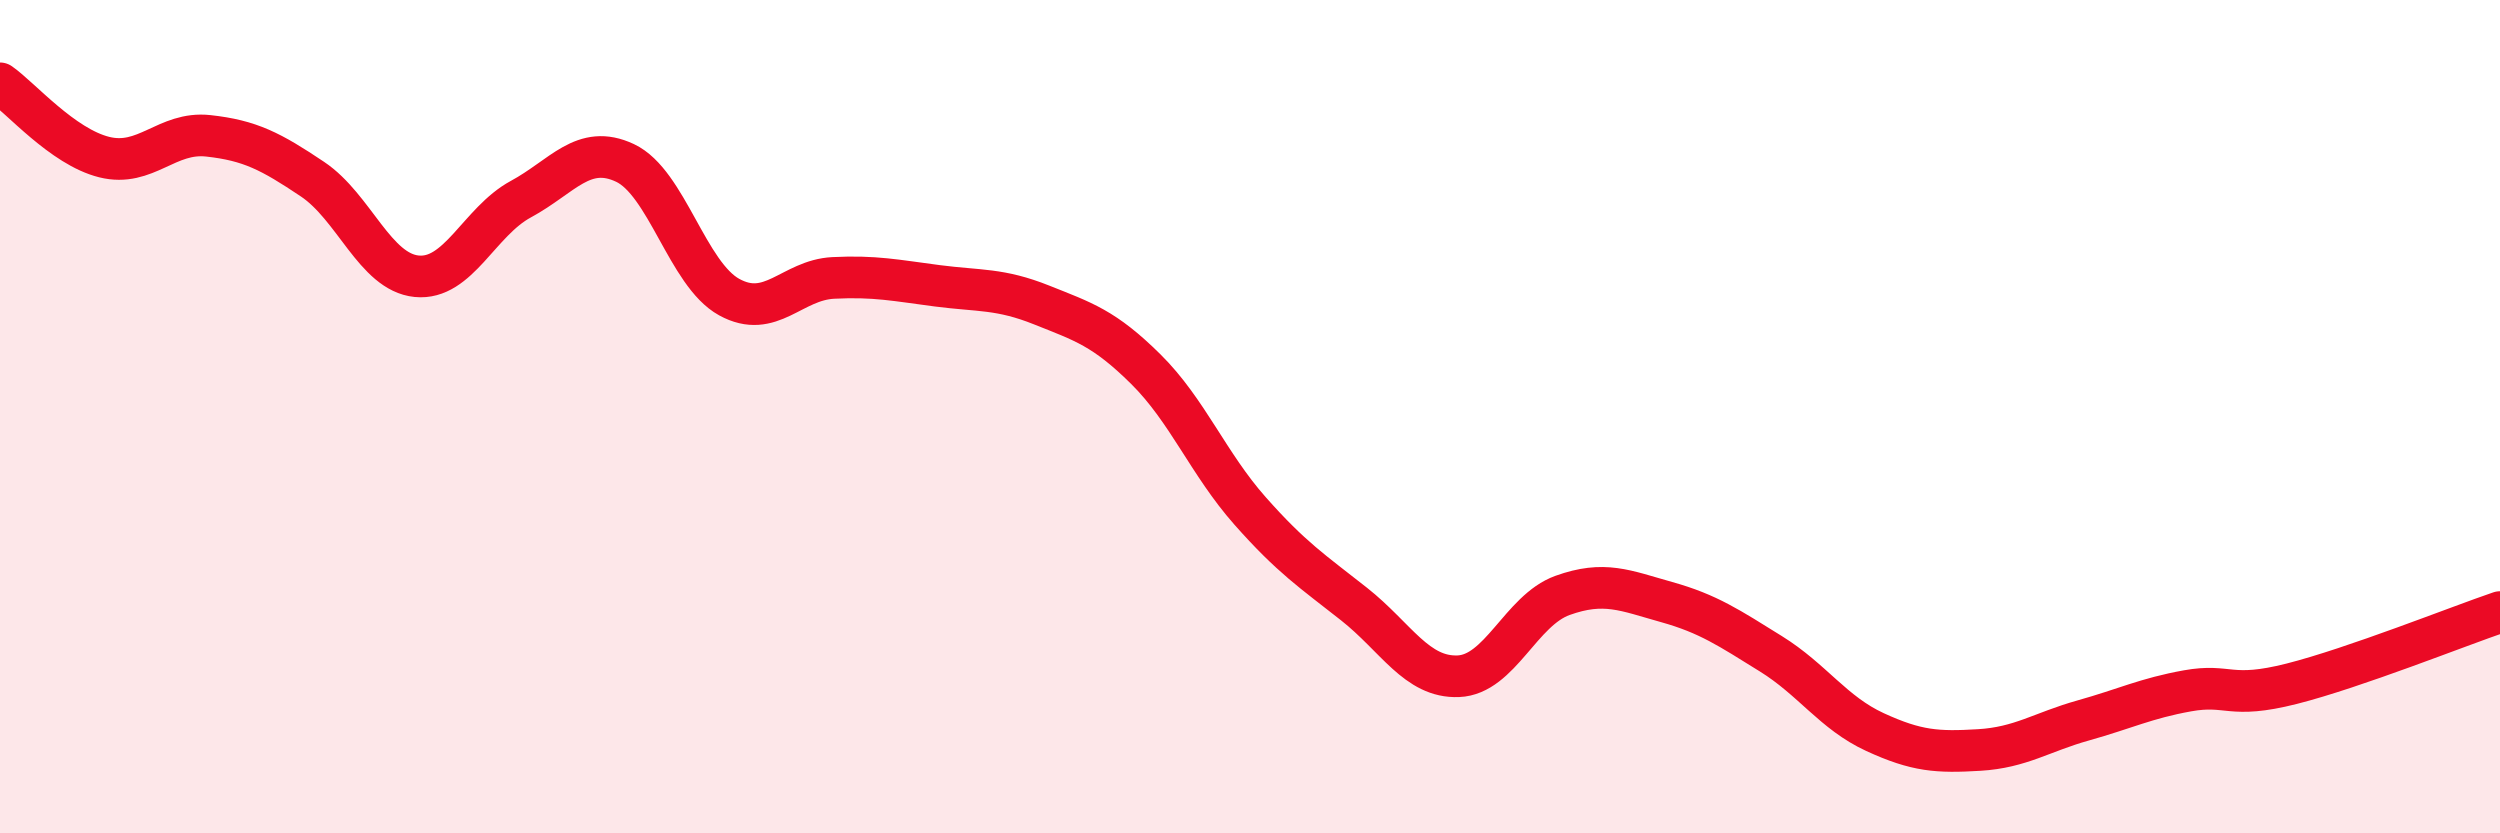
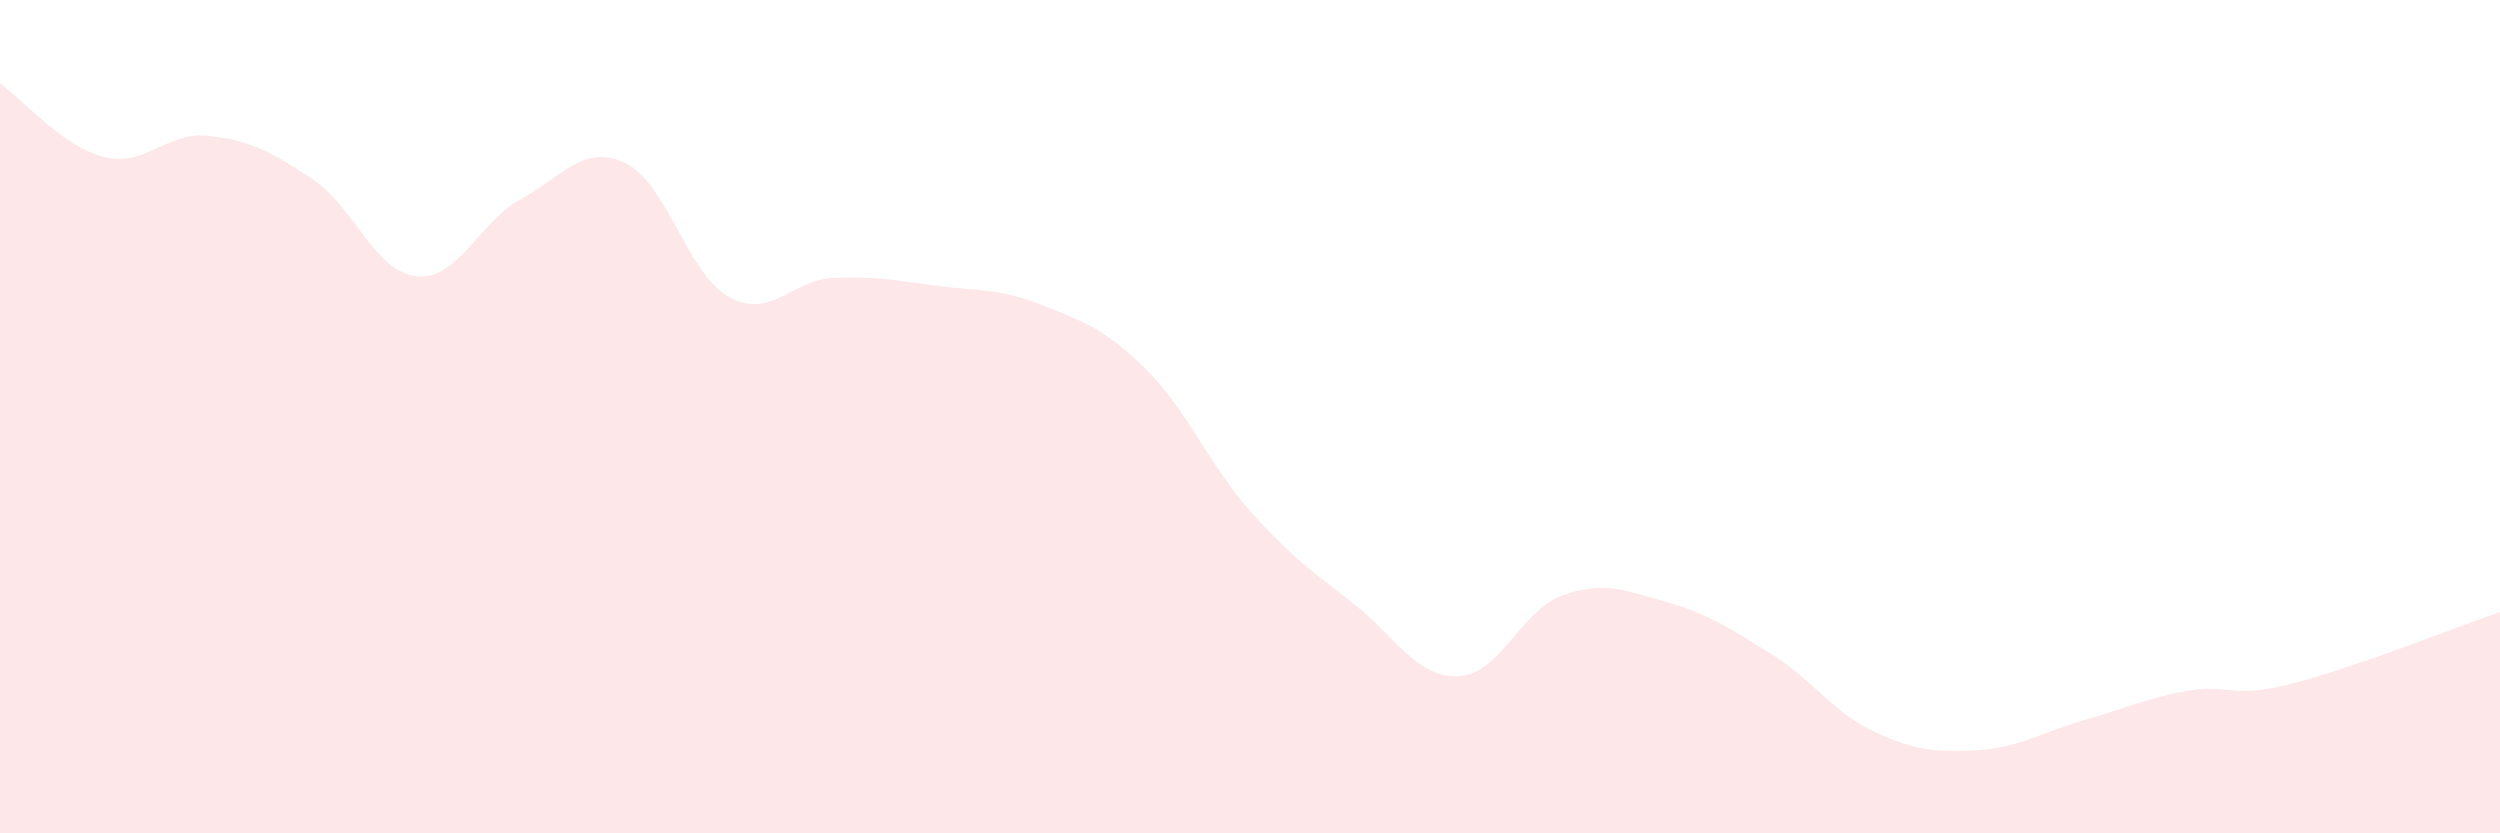
<svg xmlns="http://www.w3.org/2000/svg" width="60" height="20" viewBox="0 0 60 20">
  <path d="M 0,2 C 0.5,2.35 1.5,3.52 2.5,3.77 C 3.5,4.02 4,3.15 5,3.26 C 6,3.37 6.5,3.63 7.5,4.3 C 8.5,4.97 9,6.53 10,6.63 C 11,6.73 11.5,5.32 12.5,4.78 C 13.5,4.24 14,3.44 15,3.91 C 16,4.38 16.5,6.58 17.5,7.13 C 18.5,7.68 19,6.72 20,6.67 C 21,6.62 21.5,6.73 22.5,6.86 C 23.5,6.99 24,6.92 25,7.32 C 26,7.72 26.5,7.87 27.5,8.86 C 28.5,9.85 29,11.13 30,12.26 C 31,13.39 31.5,13.71 32.5,14.5 C 33.5,15.29 34,16.27 35,16.23 C 36,16.19 36.5,14.65 37.5,14.29 C 38.5,13.93 39,14.17 40,14.45 C 41,14.73 41.5,15.07 42.5,15.69 C 43.5,16.31 44,17.11 45,17.57 C 46,18.03 46.5,18.06 47.5,18 C 48.5,17.94 49,17.57 50,17.29 C 51,17.01 51.5,16.76 52.5,16.58 C 53.5,16.4 53.5,16.79 55,16.41 C 56.5,16.03 59,15.03 60,14.69L60 20L0 20Z" fill="#EB0A25" opacity="0.1" stroke-linecap="round" stroke-linejoin="round" />
-   <path d="M 0,2 C 0.5,2.35 1.5,3.52 2.5,3.77 C 3.5,4.02 4,3.15 5,3.26 C 6,3.37 6.5,3.63 7.5,4.3 C 8.5,4.97 9,6.53 10,6.63 C 11,6.73 11.5,5.32 12.5,4.78 C 13.5,4.24 14,3.44 15,3.91 C 16,4.38 16.5,6.58 17.5,7.13 C 18.5,7.68 19,6.72 20,6.67 C 21,6.62 21.5,6.73 22.5,6.86 C 23.5,6.99 24,6.92 25,7.32 C 26,7.72 26.5,7.87 27.5,8.86 C 28.5,9.85 29,11.13 30,12.26 C 31,13.39 31.5,13.71 32.5,14.5 C 33.5,15.29 34,16.27 35,16.23 C 36,16.19 36.5,14.65 37.5,14.29 C 38.5,13.93 39,14.17 40,14.45 C 41,14.73 41.5,15.07 42.5,15.69 C 43.5,16.31 44,17.11 45,17.57 C 46,18.03 46.5,18.06 47.5,18 C 48.5,17.94 49,17.57 50,17.29 C 51,17.01 51.5,16.76 52.5,16.58 C 53.5,16.4 53.5,16.79 55,16.41 C 56.5,16.03 59,15.03 60,14.69" stroke="#EB0A25" stroke-width="1" fill="none" stroke-linecap="round" stroke-linejoin="round" />
</svg>